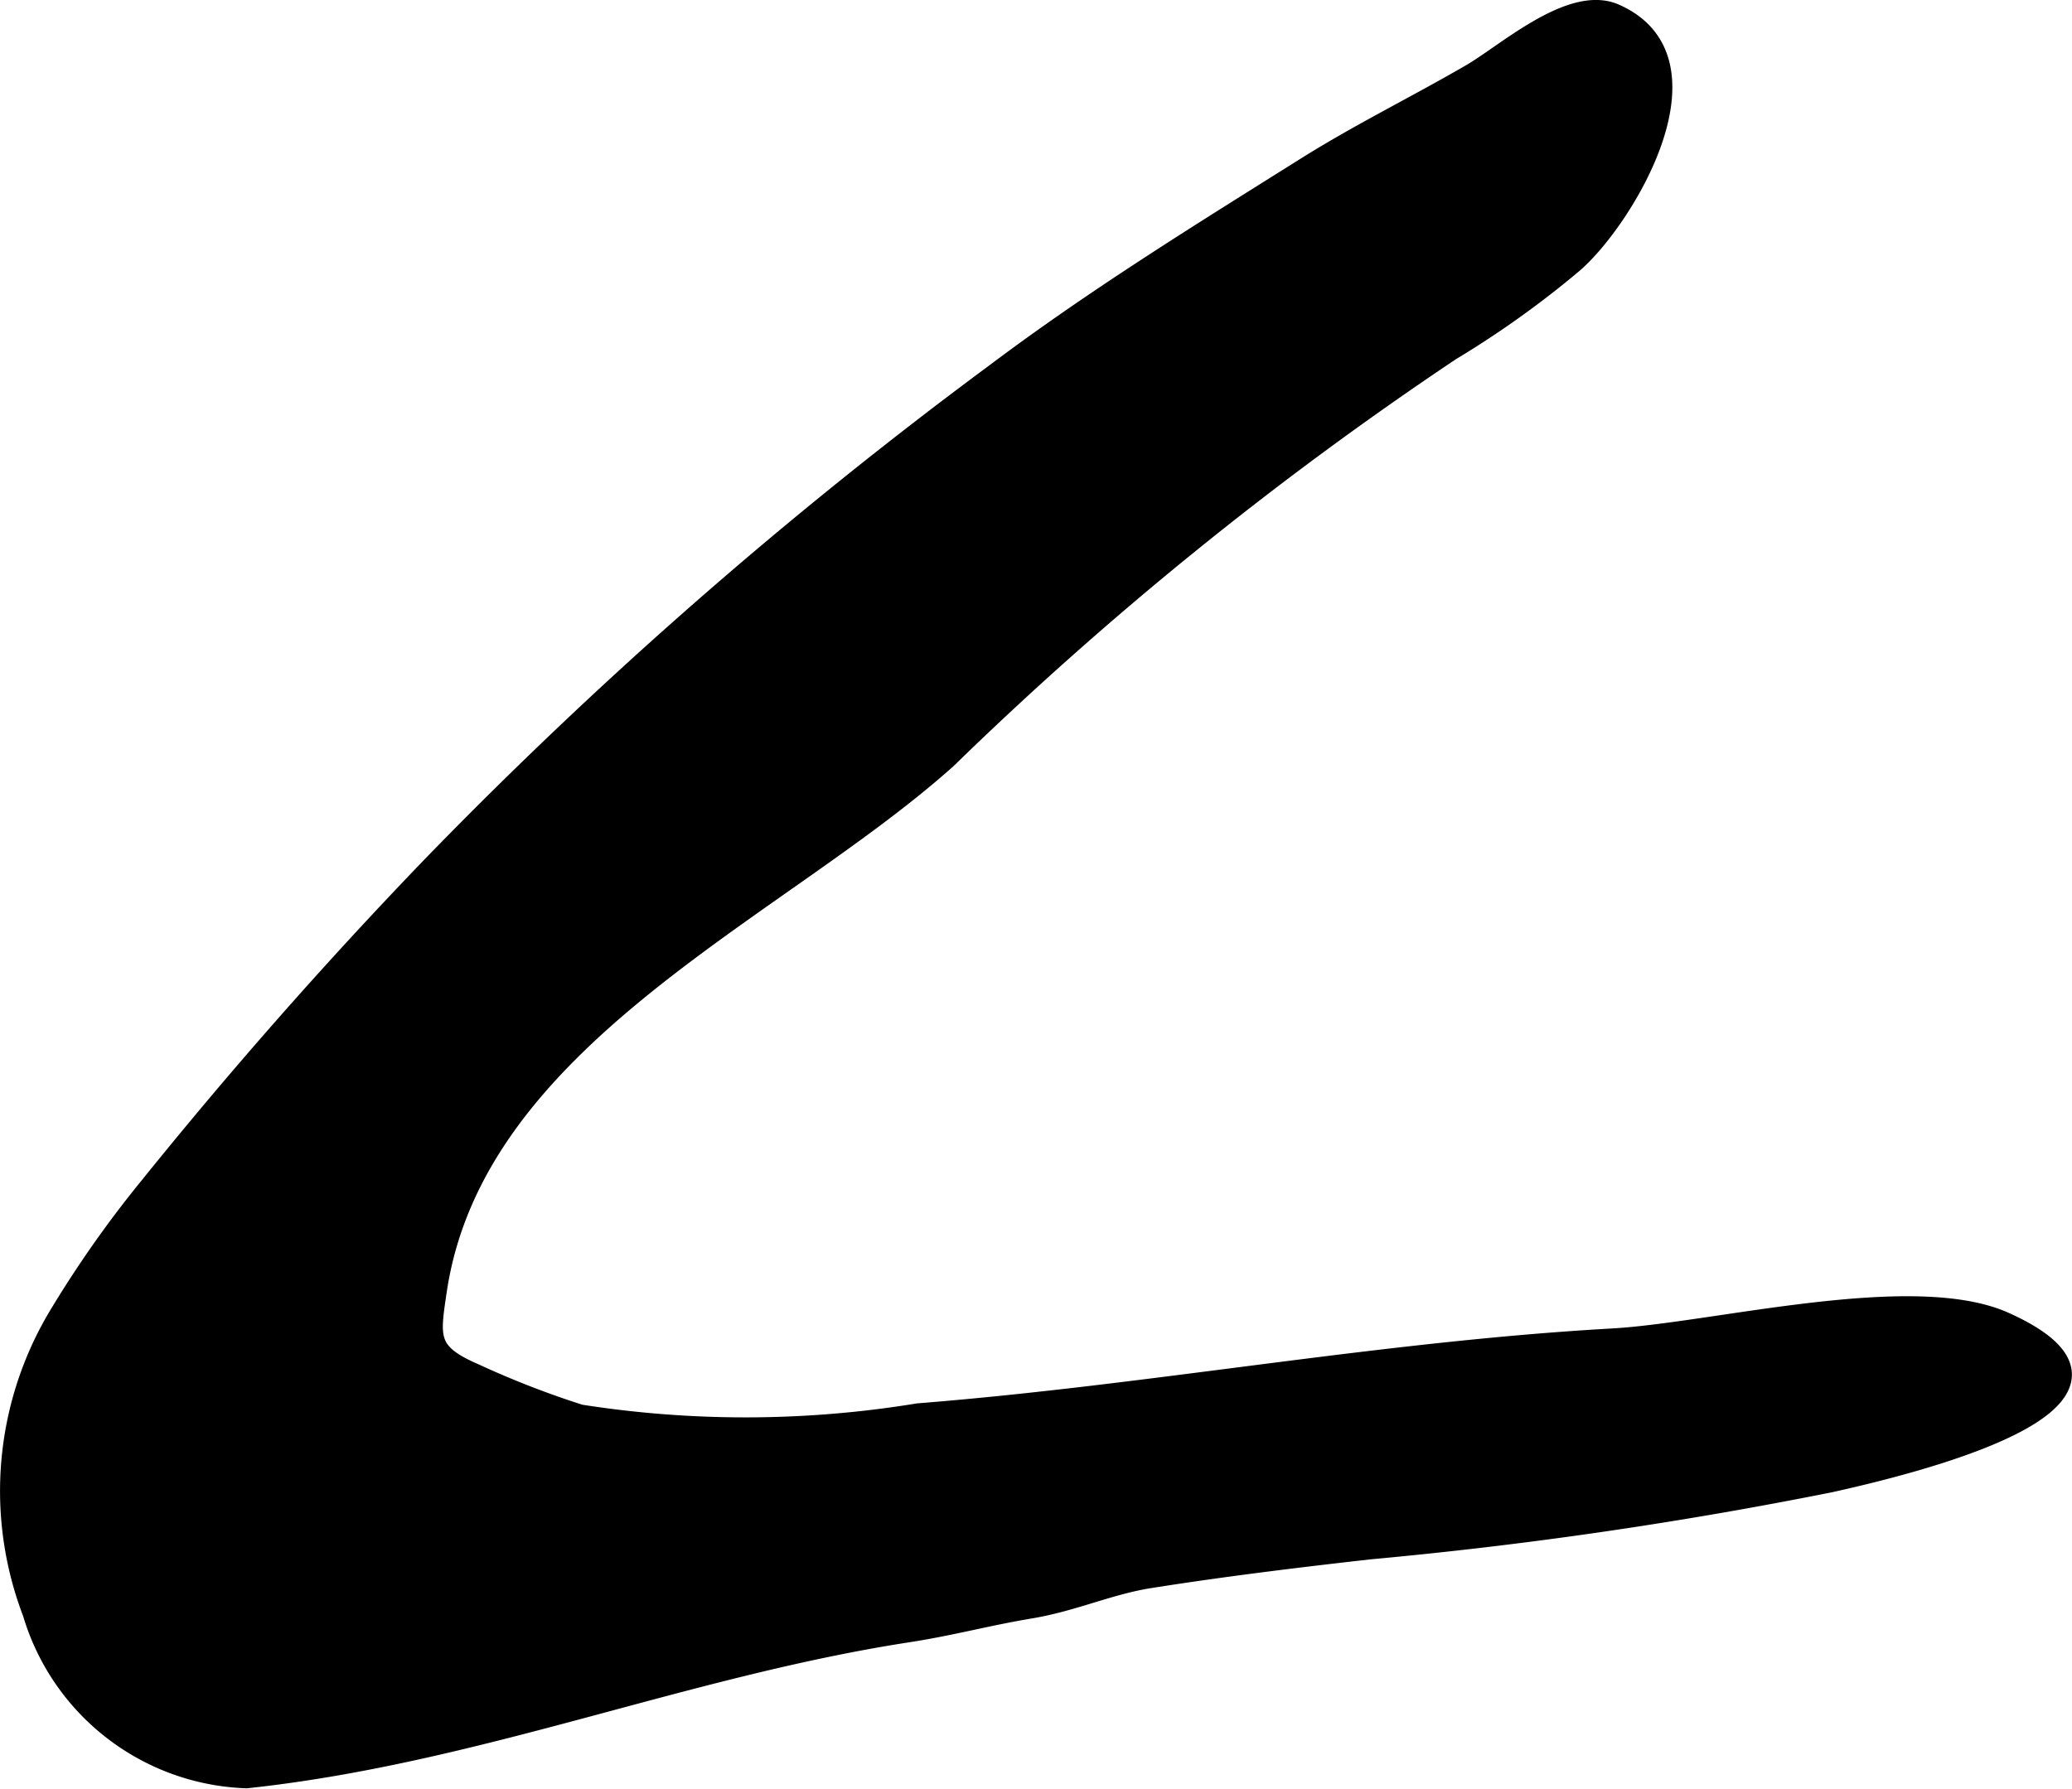
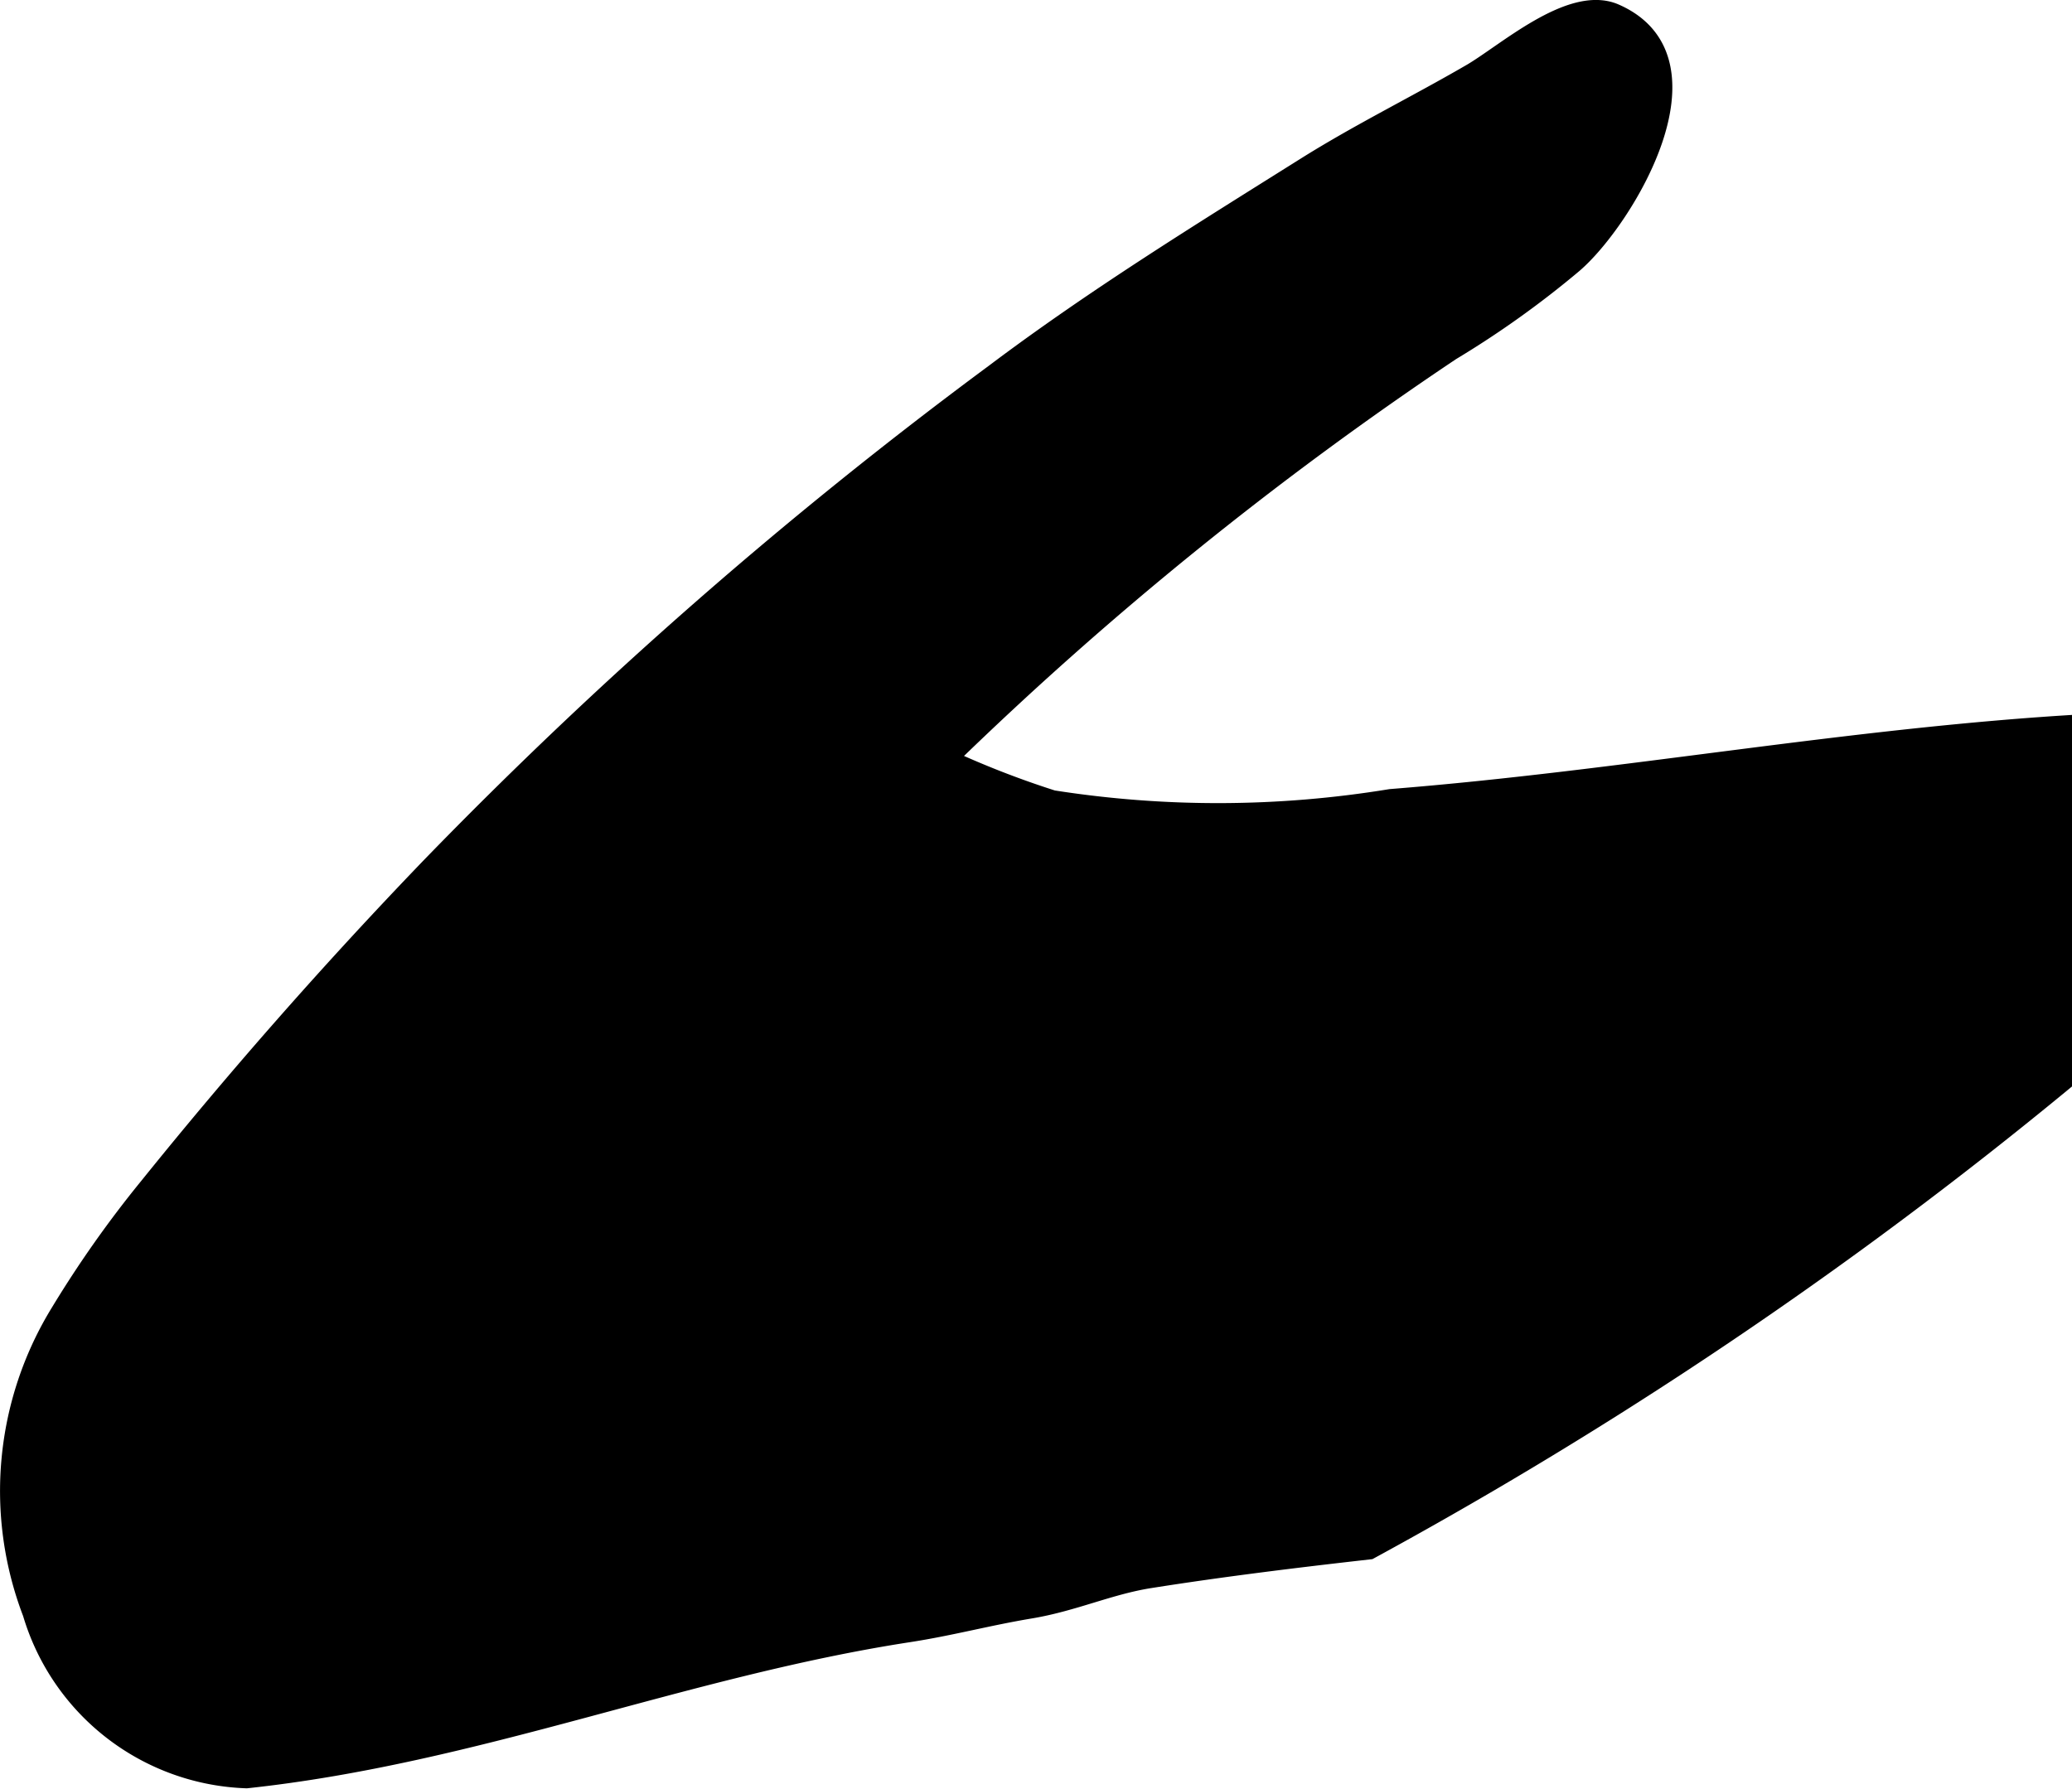
<svg xmlns="http://www.w3.org/2000/svg" version="1.1" width="5.562mm" height="4.804mm" viewBox="0 0 15.766 13.617">
  <defs>
    <style type="text/css">
      .a {
        stroke: #000;
        stroke-miterlimit: 10;
        stroke-width: 0.15px;
        fill-rule: evenodd;
      }
    </style>
  </defs>
-   <path class="a" d="M10.42,11.793c-.557.063-1.114.131-1.671.219-.31.049-.58.176-.908.231-.33.055-.605.131-.93.181-1.711.264-3.284.923-5.035,1.111a1.762,1.762,0,0,1-1.629-1.26,2.593,2.593,0,0,1,.215-2.29,8.381,8.381,0,0,1,.673-.953q1.021-1.267,2.141-2.431a34.906,34.906,0,0,1,4.295-3.759c.764-.575,1.566-1.069,2.37-1.574.407-.255.833-.464,1.247-.704.263-.15.766-.609,1.101-.46.806.356.065,1.572-.321,1.902a7.251,7.251,0,0,1-.928.663,27.057,27.057,0,0,0-3.836,3.107c-1.3,1.164-3.597,2.118-3.88,4.053-.052.351-.074.467.285.622a6.937,6.937,0,0,0,.805.313,8.126,8.126,0,0,0,2.573-.009c1.768-.14,3.515-.47,5.286-.57.775-.044,2.286-.439,2.983-.124,1.327.6-.758,1.095-1.329,1.222A33.408,33.408,0,0,1,10.42,11.793Z" />
+   <path class="a" d="M10.42,11.793c-.557.063-1.114.131-1.671.219-.31.049-.58.176-.908.231-.33.055-.605.131-.93.181-1.711.264-3.284.923-5.035,1.111a1.762,1.762,0,0,1-1.629-1.26,2.593,2.593,0,0,1,.215-2.29,8.381,8.381,0,0,1,.673-.953q1.021-1.267,2.141-2.431a34.906,34.906,0,0,1,4.295-3.759c.764-.575,1.566-1.069,2.37-1.574.407-.255.833-.464,1.247-.704.263-.15.766-.609,1.101-.46.806.356.065,1.572-.321,1.902a7.251,7.251,0,0,1-.928.663,27.057,27.057,0,0,0-3.836,3.107a6.937,6.937,0,0,0,.805.313,8.126,8.126,0,0,0,2.573-.009c1.768-.14,3.515-.47,5.286-.57.775-.044,2.286-.439,2.983-.124,1.327.6-.758,1.095-1.329,1.222A33.408,33.408,0,0,1,10.42,11.793Z" />
</svg>